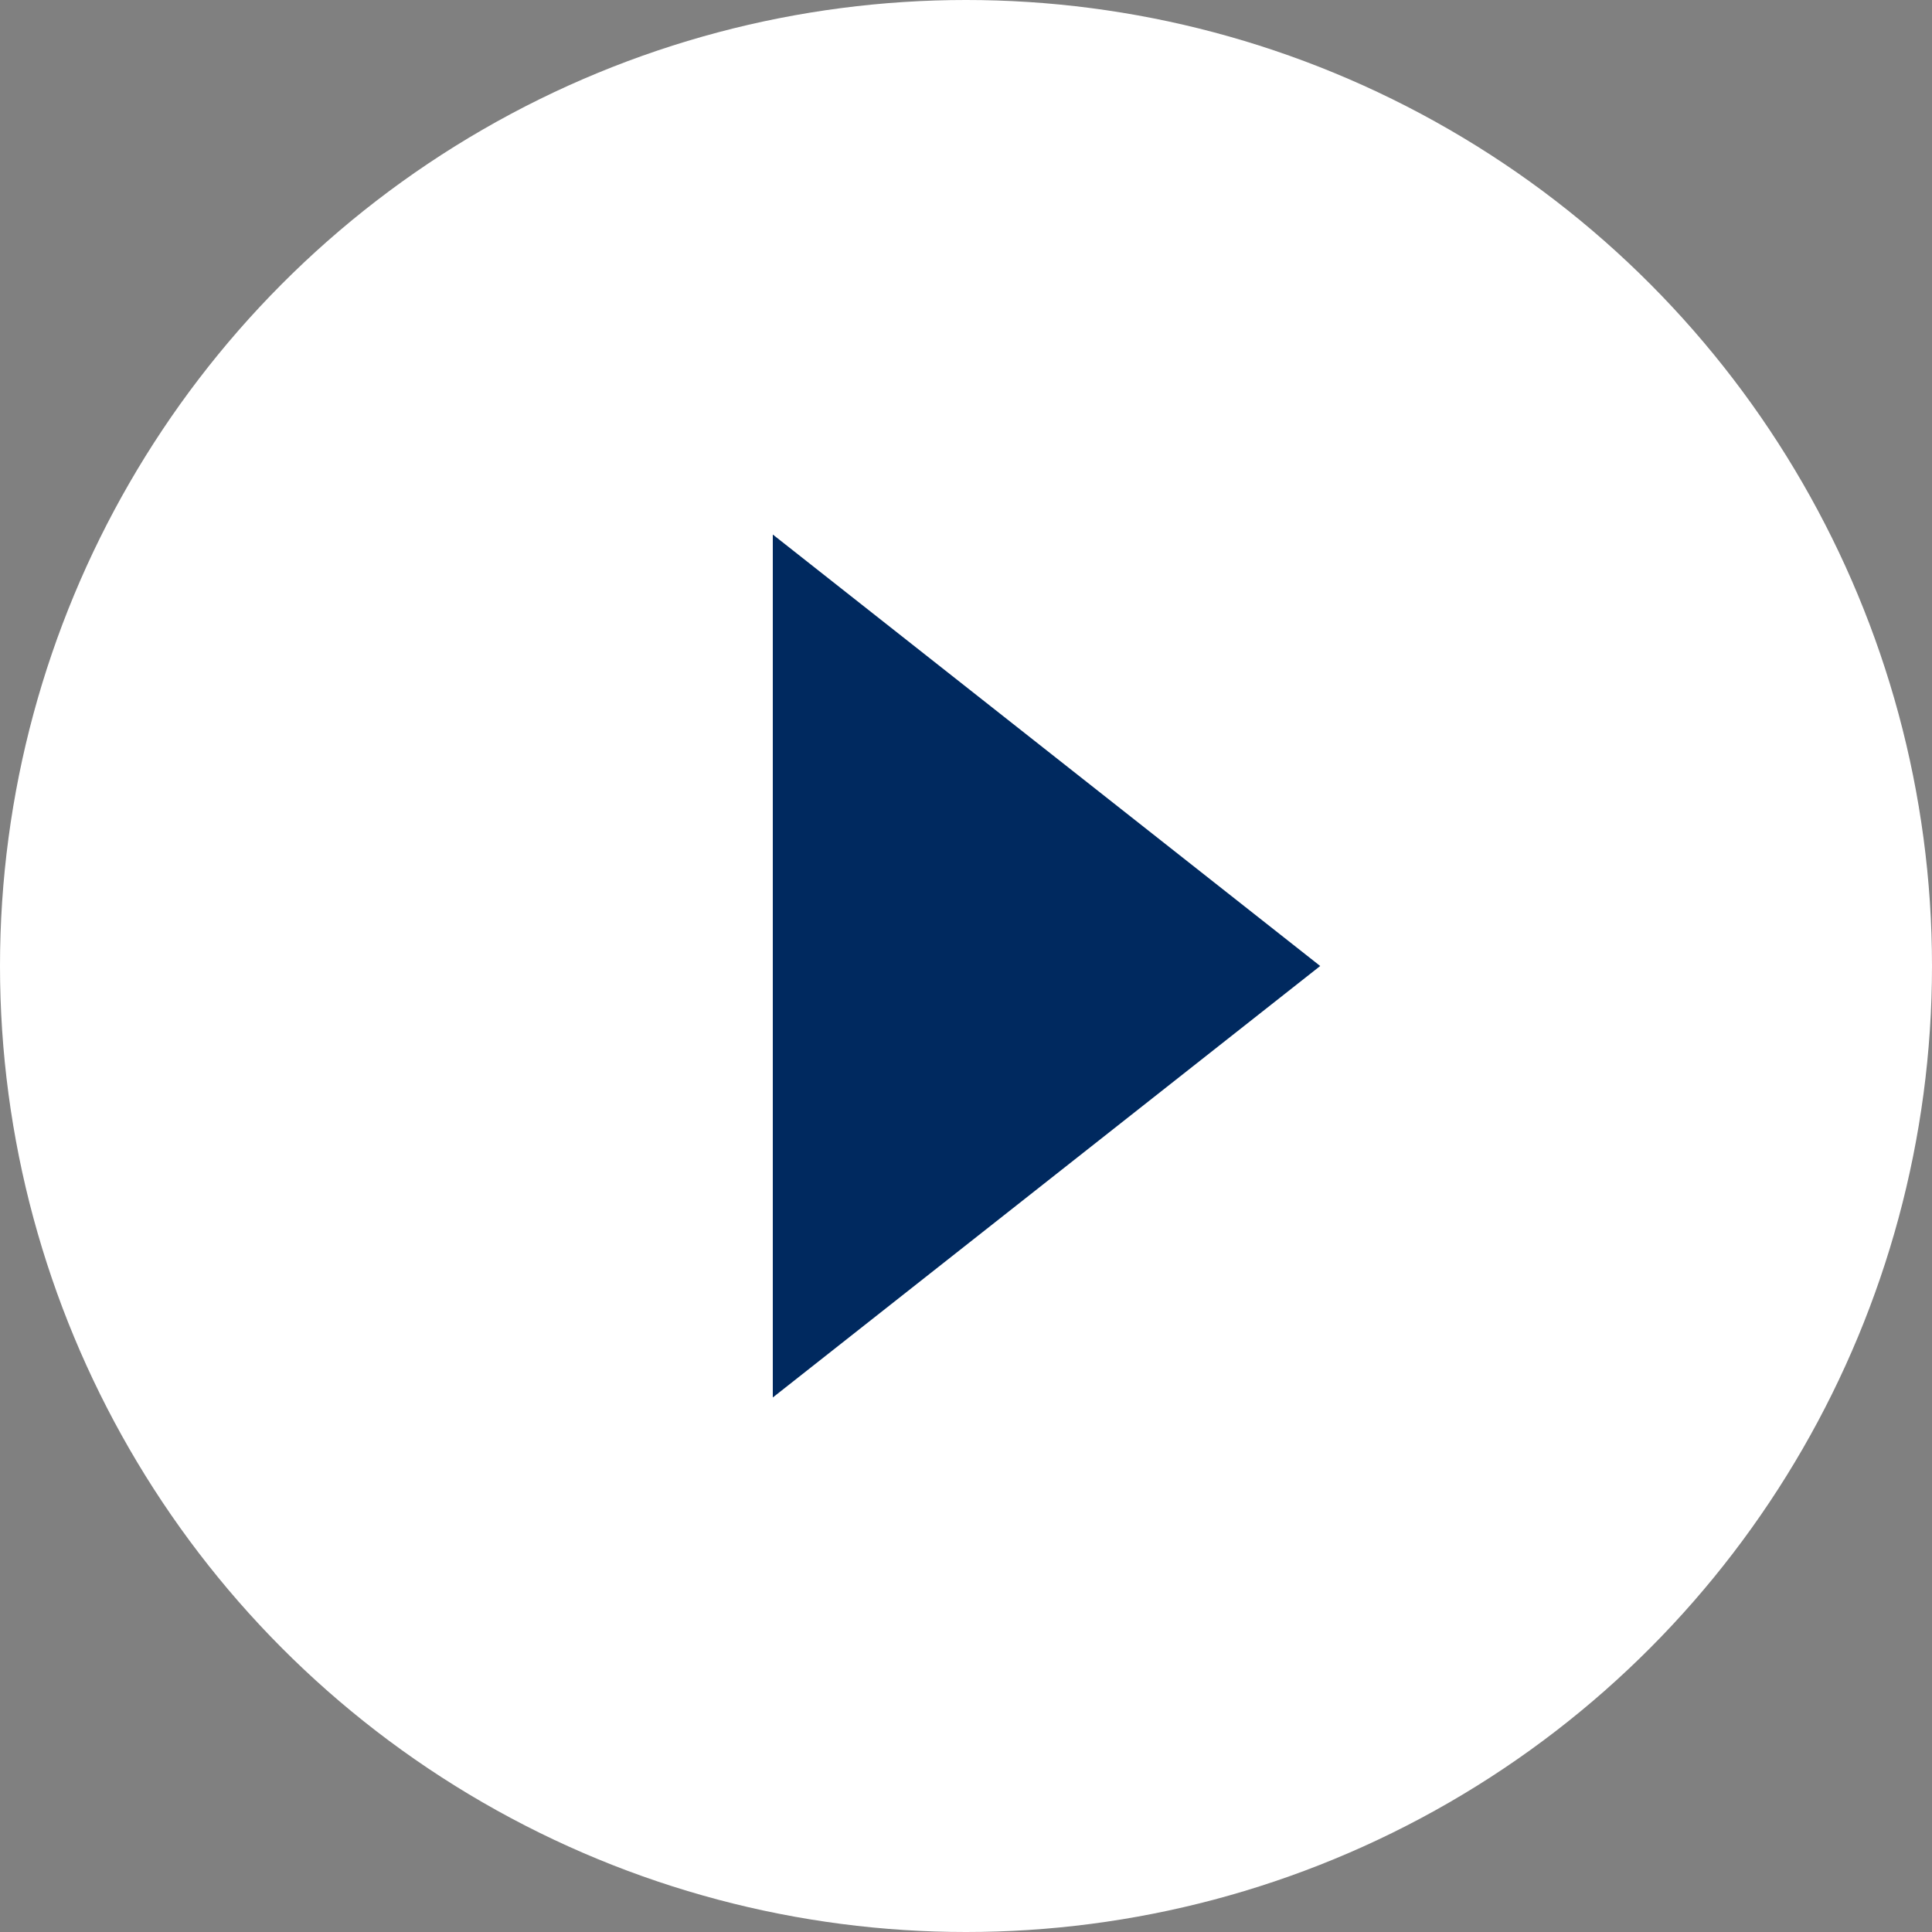
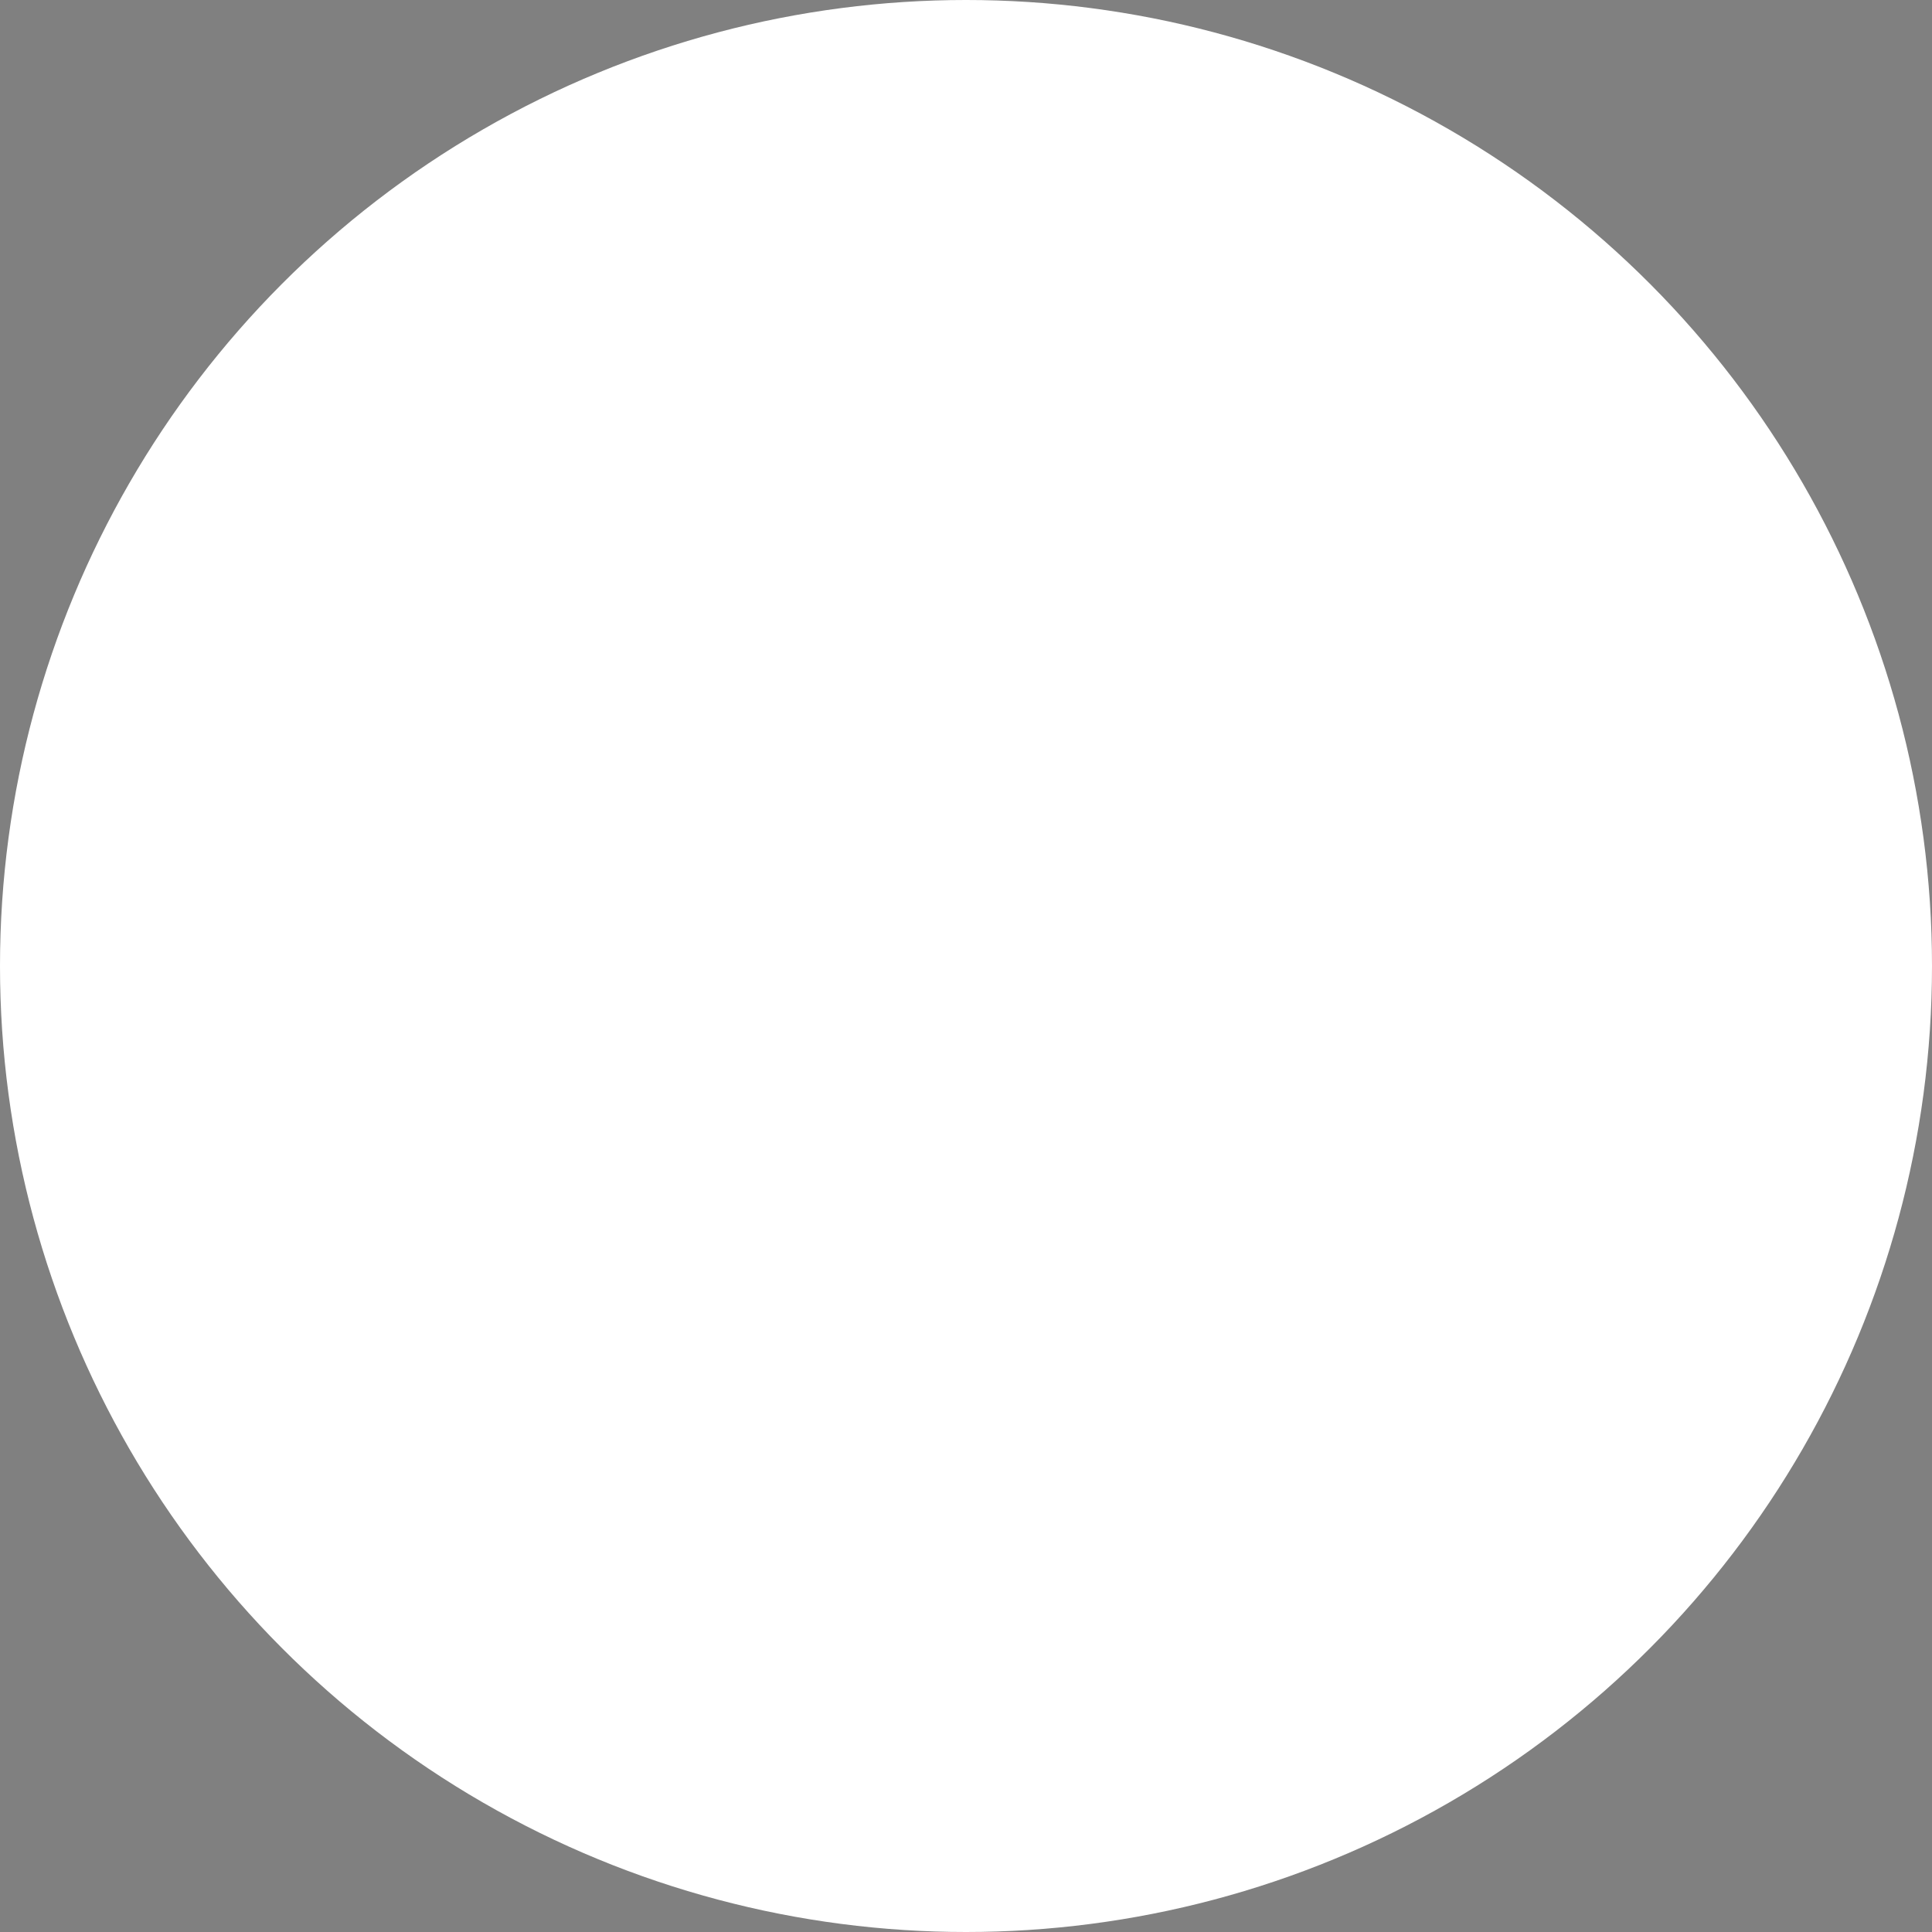
<svg xmlns="http://www.w3.org/2000/svg" version="1.1" id="レイヤー_1" x="0px" y="0px" viewBox="0 0 30 30" style="enable-background:new 0 0 30 30;" xml:space="preserve">
  <rect x="0" y="0" width="30" height="30" fill="#808080" stroke="none" />
  <style type="text/css">
	.st0{fill:#FFFFFF;}
	.st1{fill:#00295F;}
</style>
  <g id="レイヤー_2_1_">
    <g id="レイヤー_1-2">
      <circle class="st0" cx="15" cy="15" r="15" />
-       <polygon class="st1" points="20.5,15 12,21.7 12,8.3   " />
    </g>
  </g>
</svg>